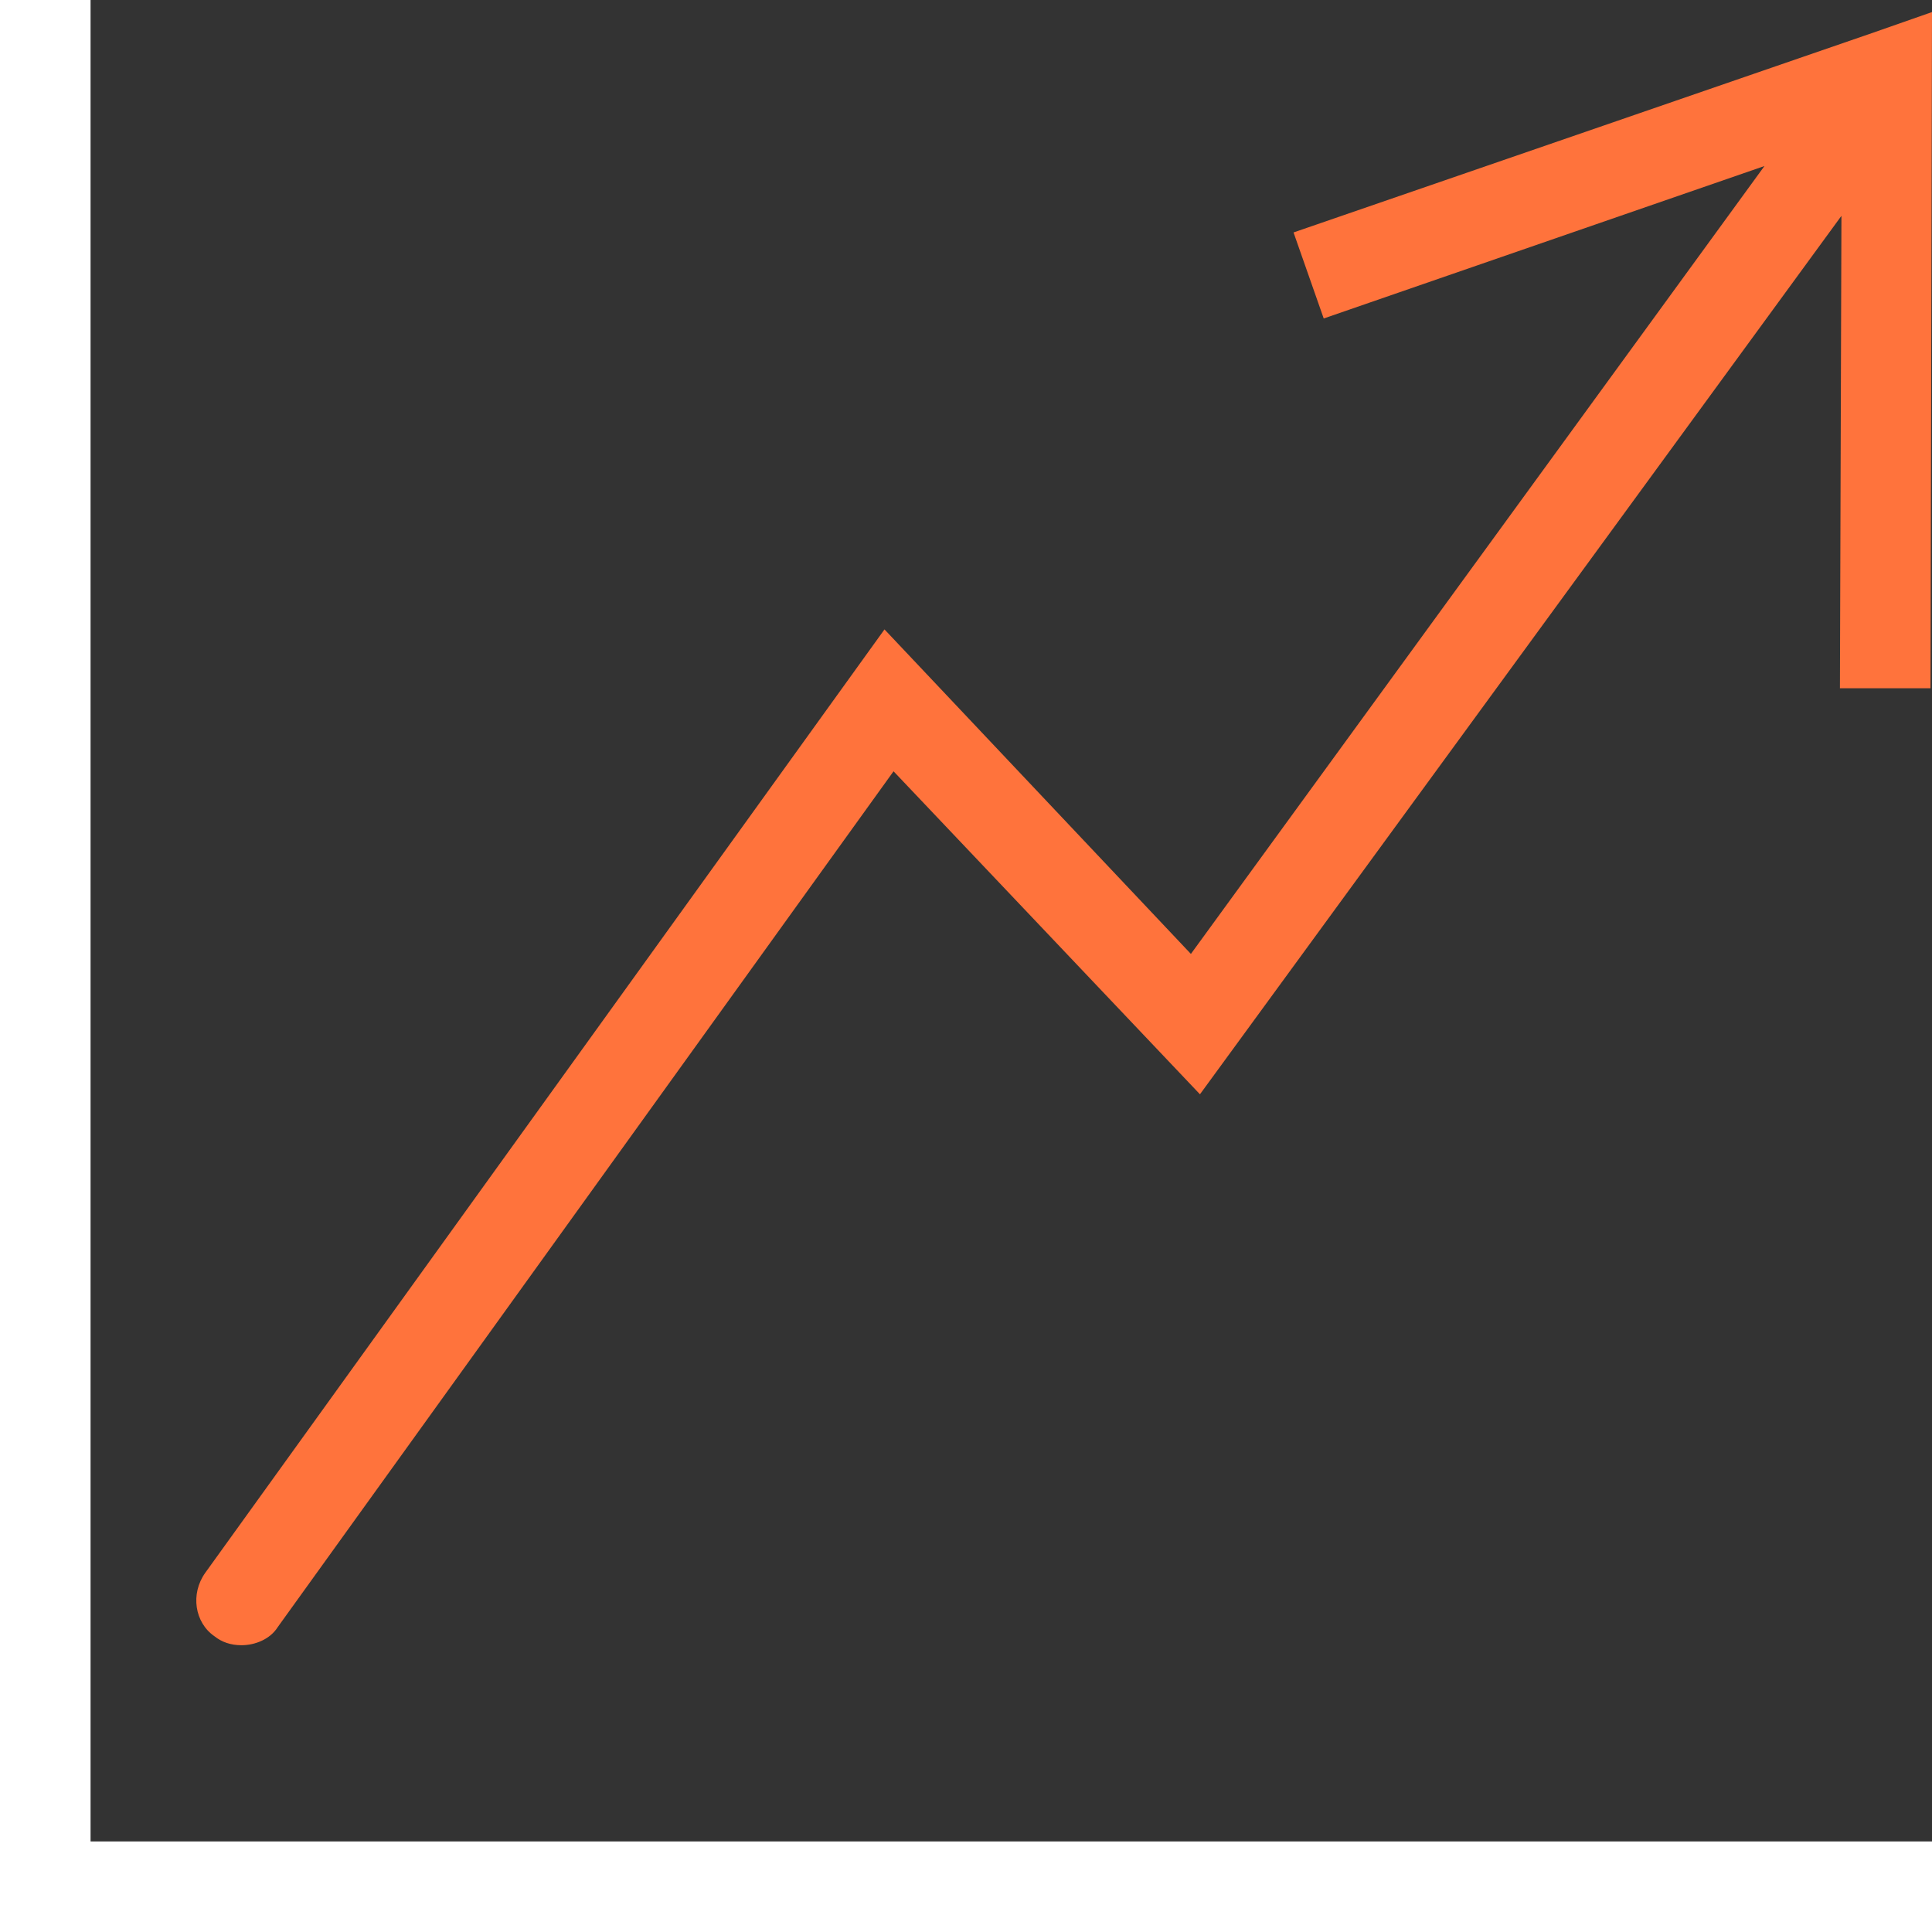
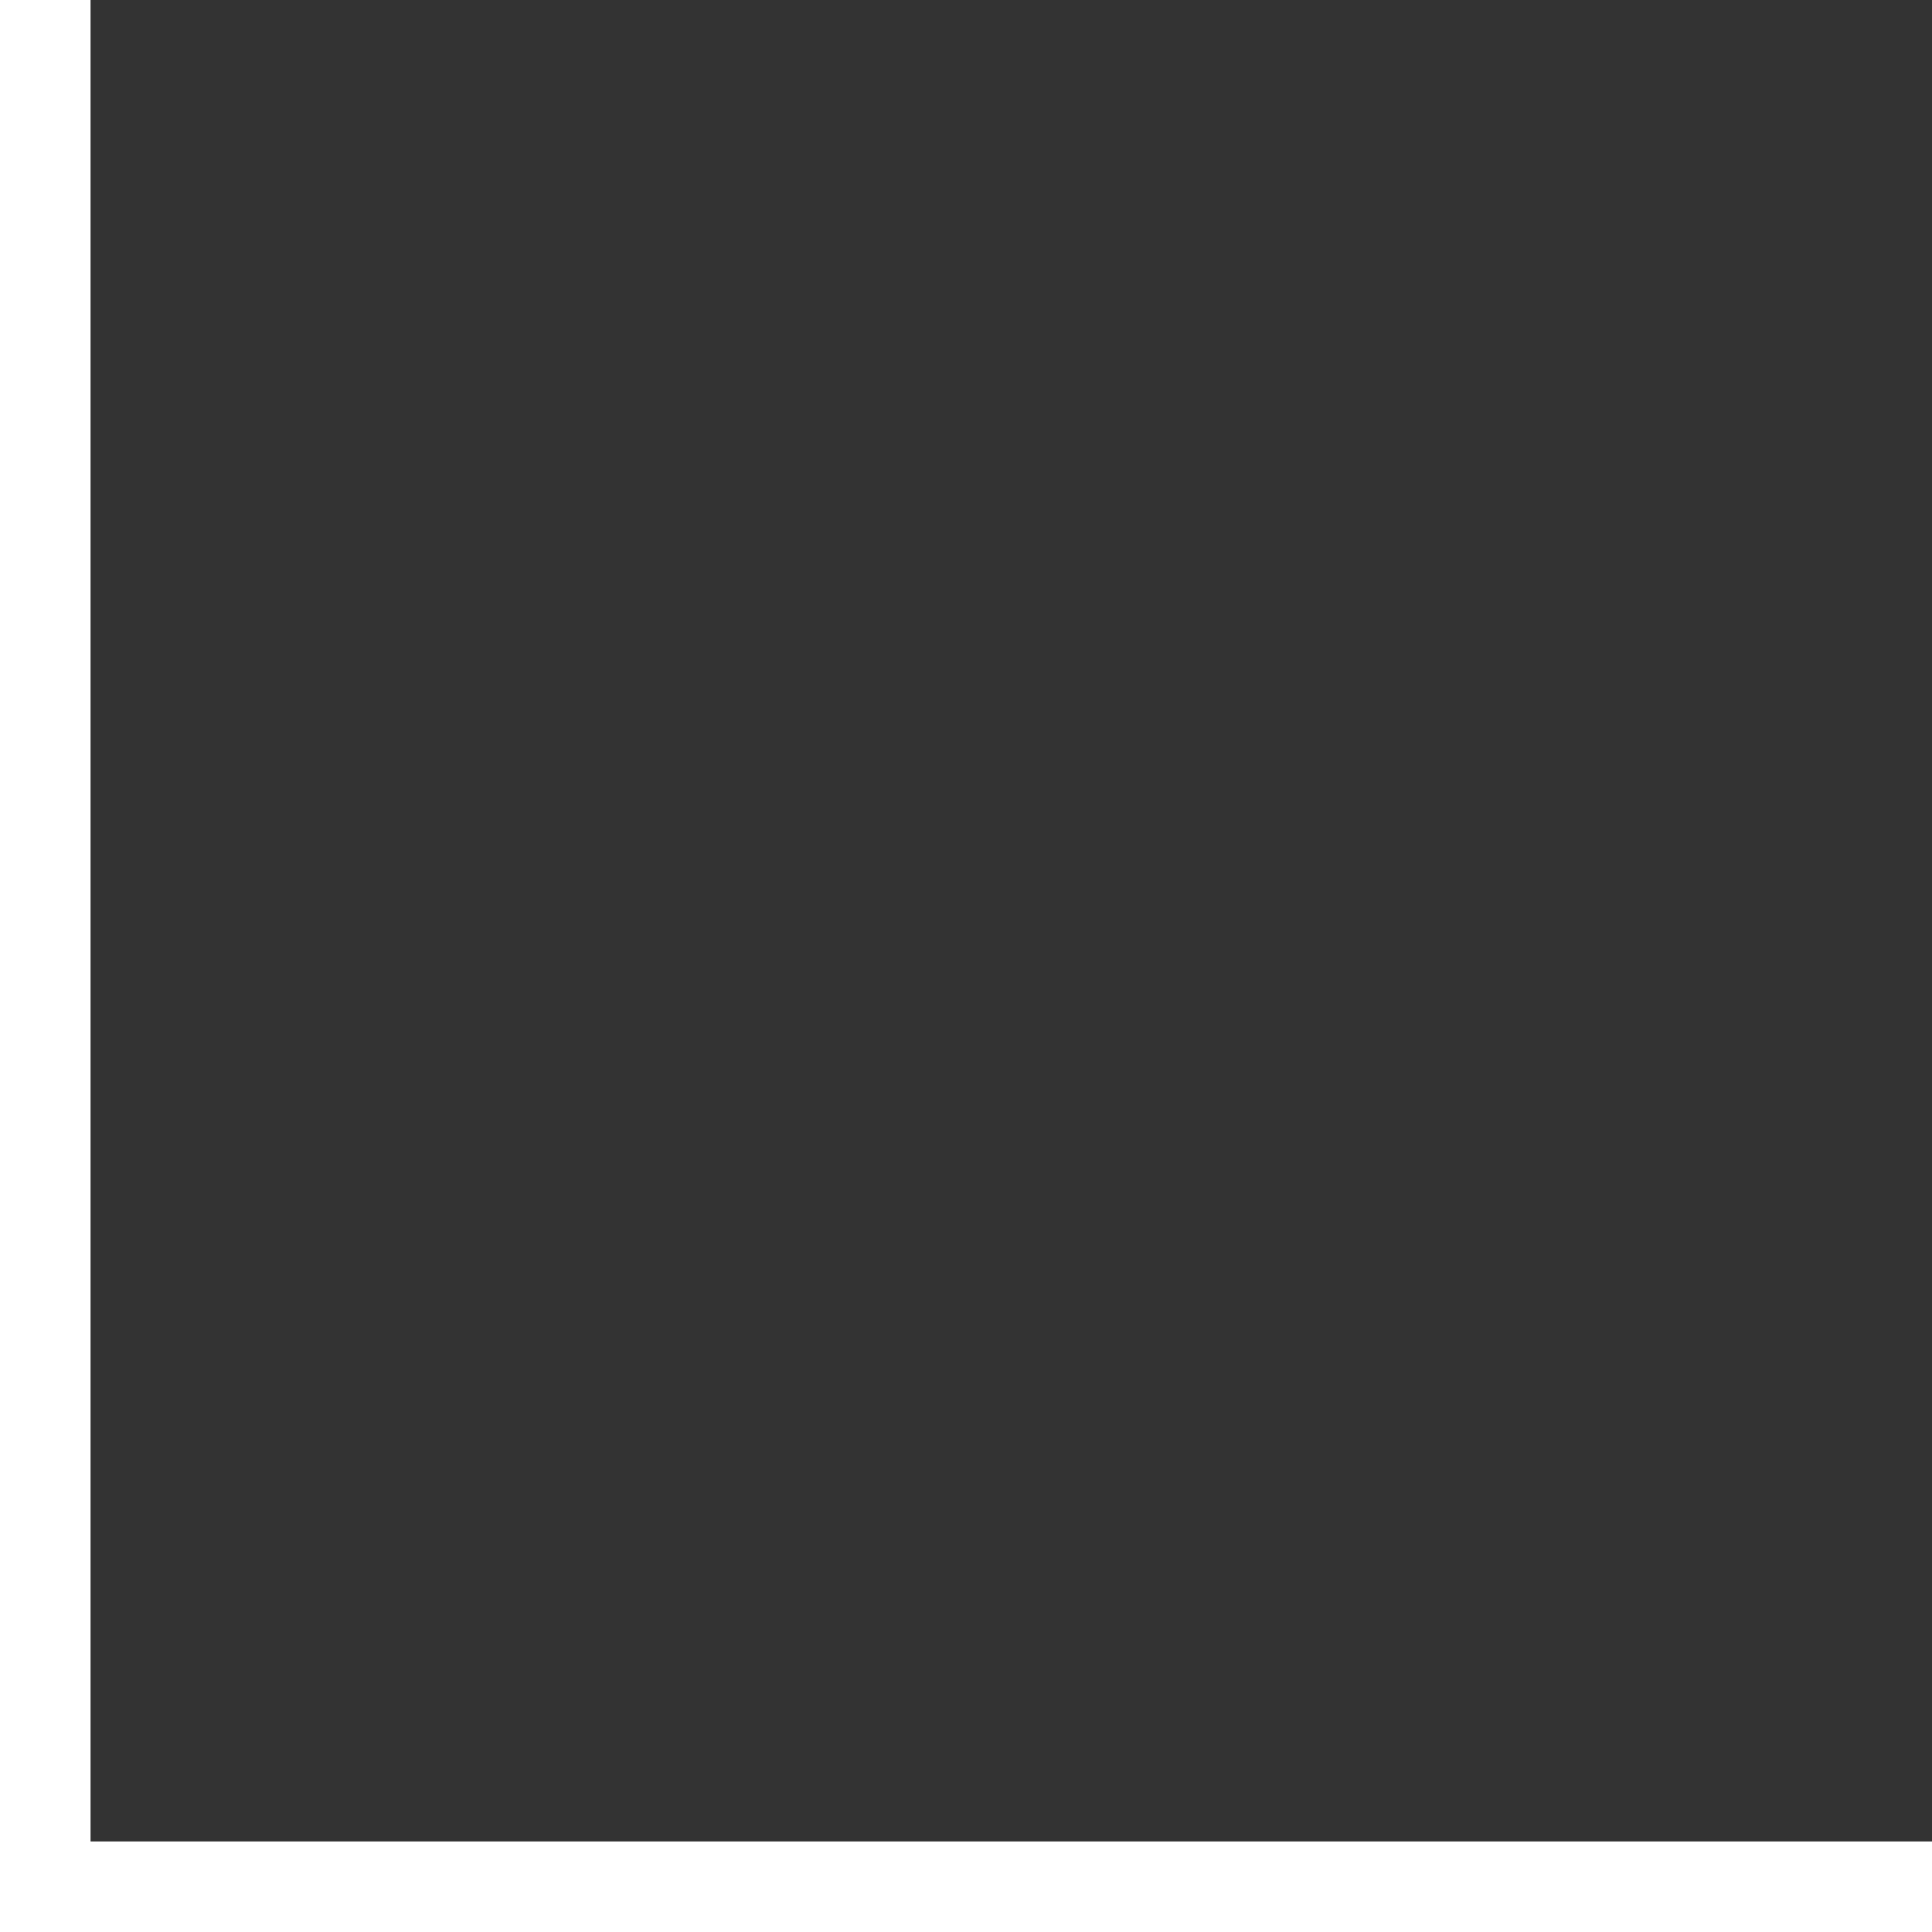
<svg xmlns="http://www.w3.org/2000/svg" version="1.1" id="Layer_1" x="0px" y="0px" viewBox="0 0 128 128" style="enable-background:new 0 0 128 128;" xml:space="preserve">
  <rect x="0" y="0" width="128" height="128" fill="#333333" stroke="none" />
  <style type="text/css"> .st0{fill:#FF733C;} .st1{fill:#323769;} .st2{fill:#FFFFFF;} </style>
  <g>
    <polygon class="st2" points="6,0 0,0 0,128 128,128 128,122 6,122 " />
-     <path class="st0" d="M14.2,108.4c0.5,0.4,1.1,0.6,1.8,0.6c0.9,0,1.9-0.4,2.4-1.2l40.8-56.7l20.3,21.4L122,14.3l-0.1,31.3l6,0 L128,0.8l-4,1.4c0,0,0,0,0,0L85.7,15.4l2,5.7L116.9,11L78.9,63.2L58.6,41.7l-45,62.5C12.6,105.6,12.9,107.5,14.2,108.4z" />
  </g>
</svg>